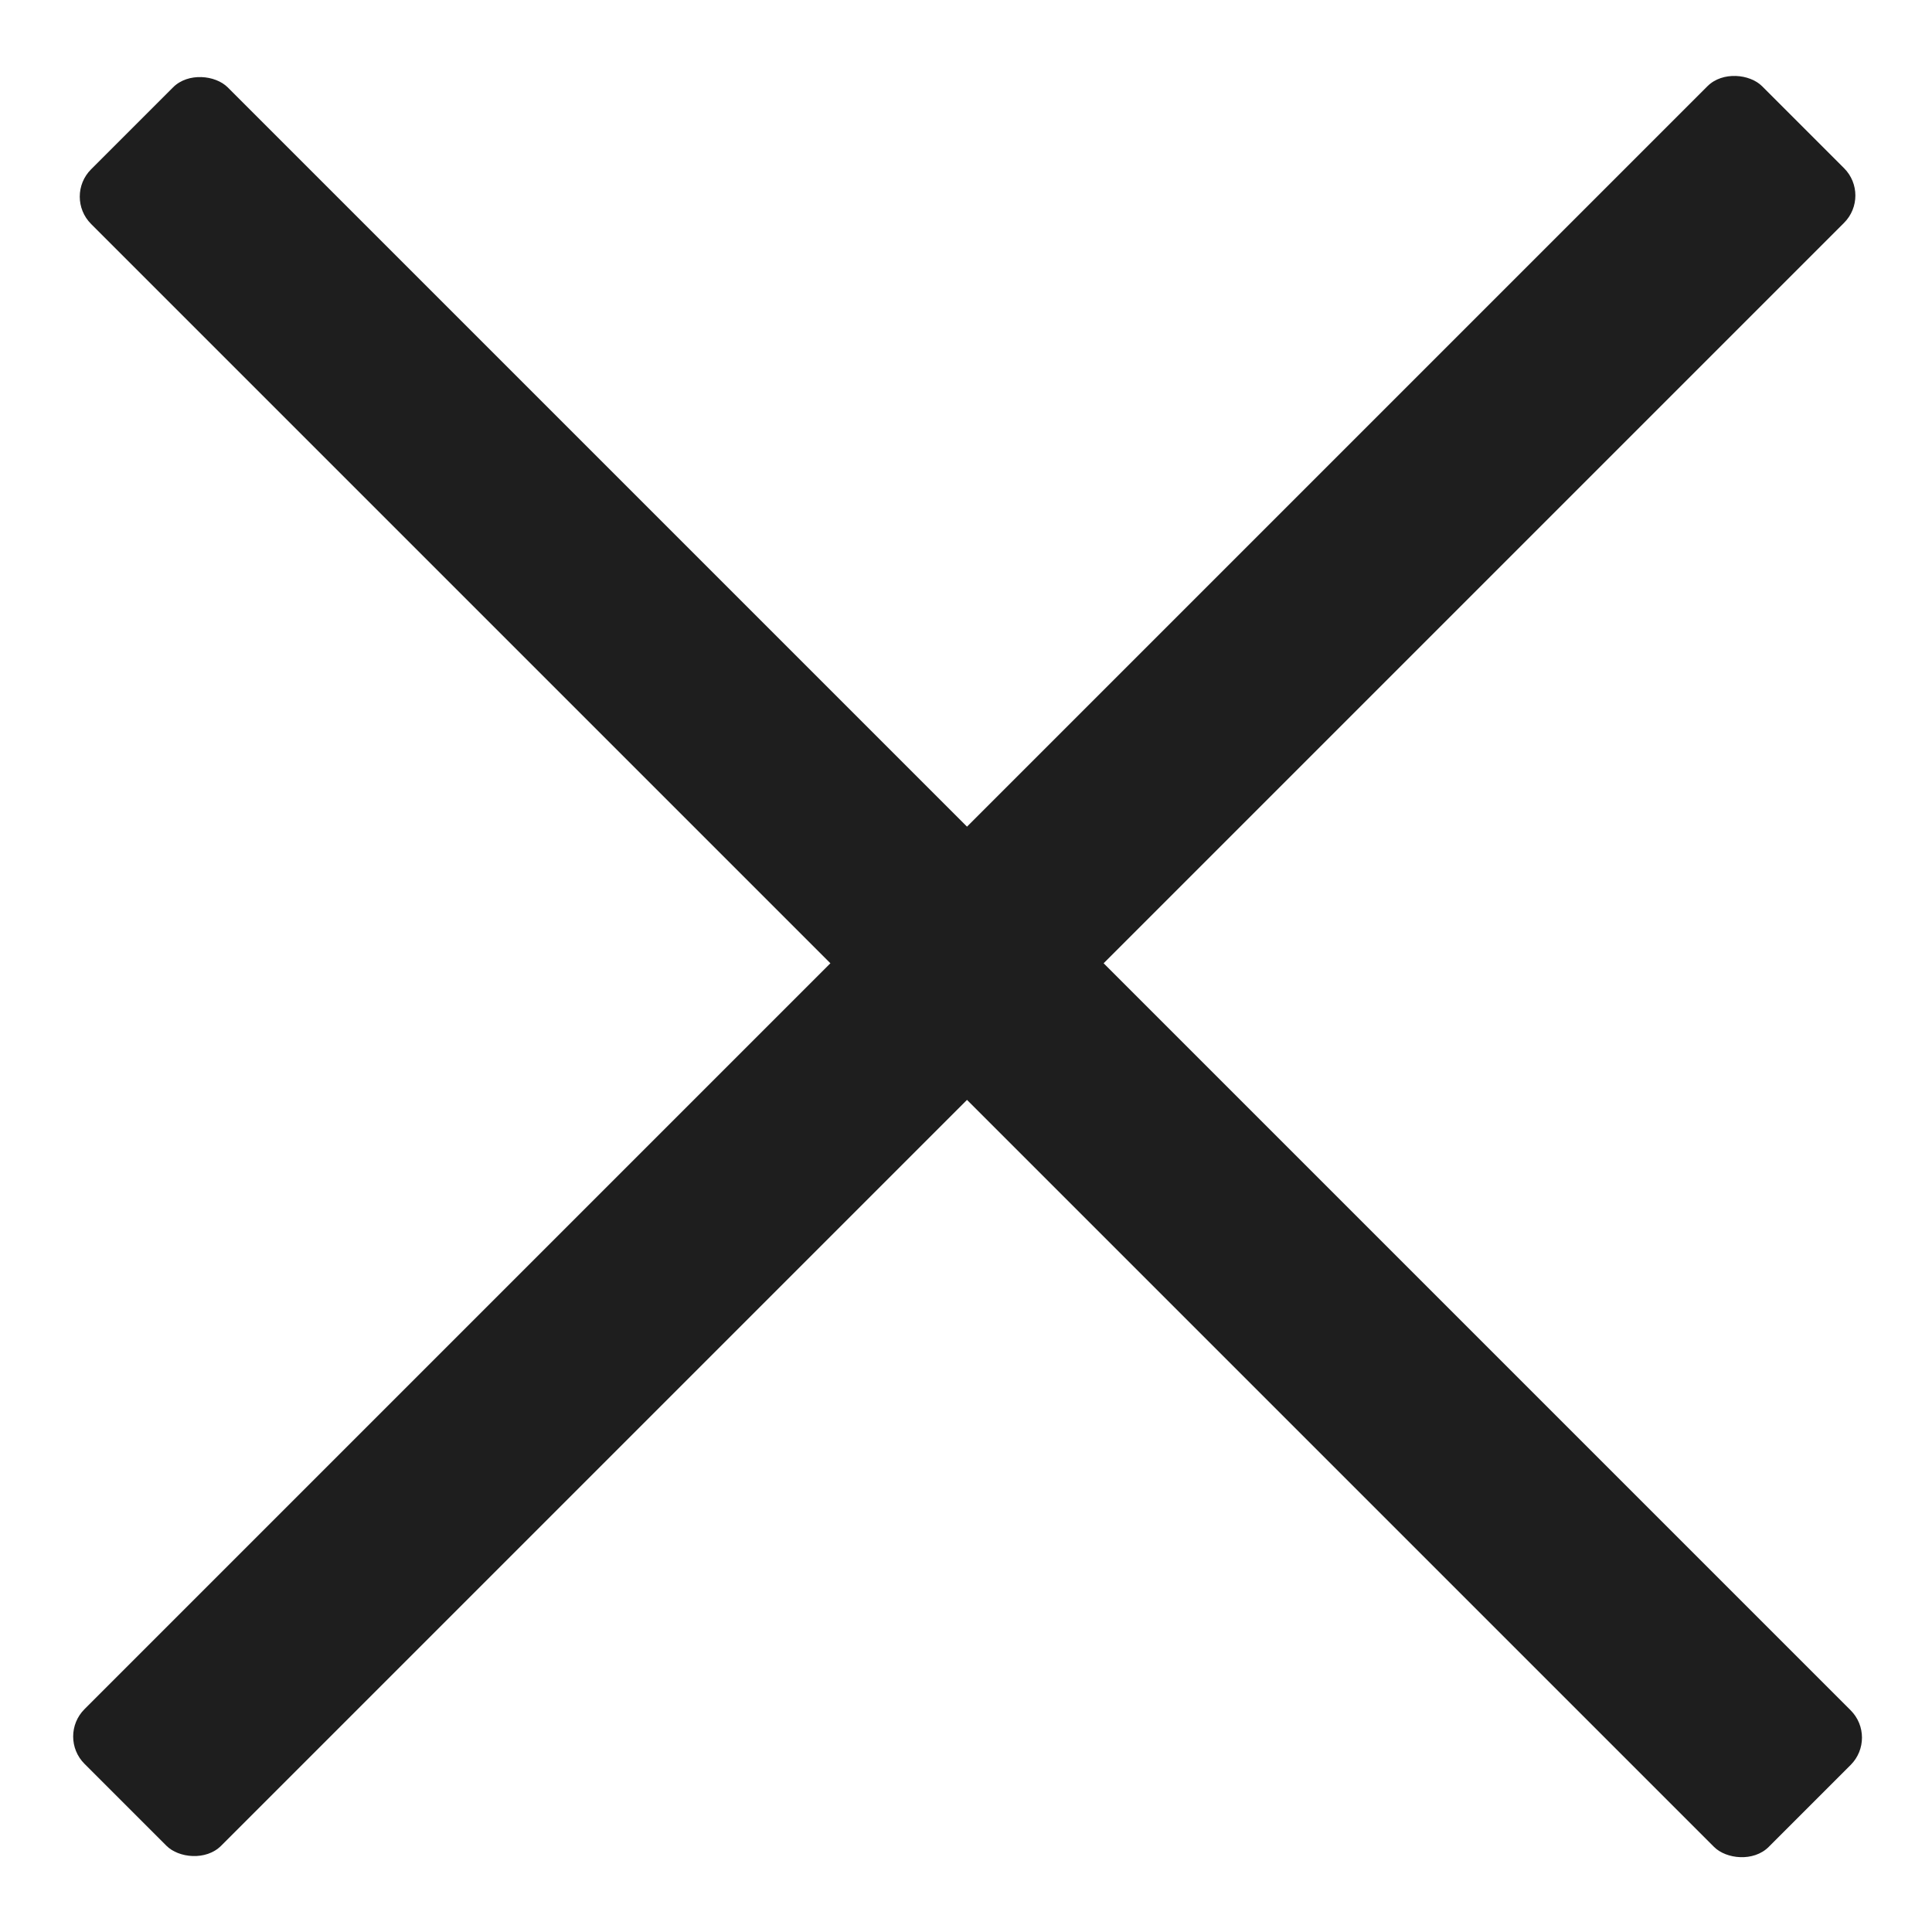
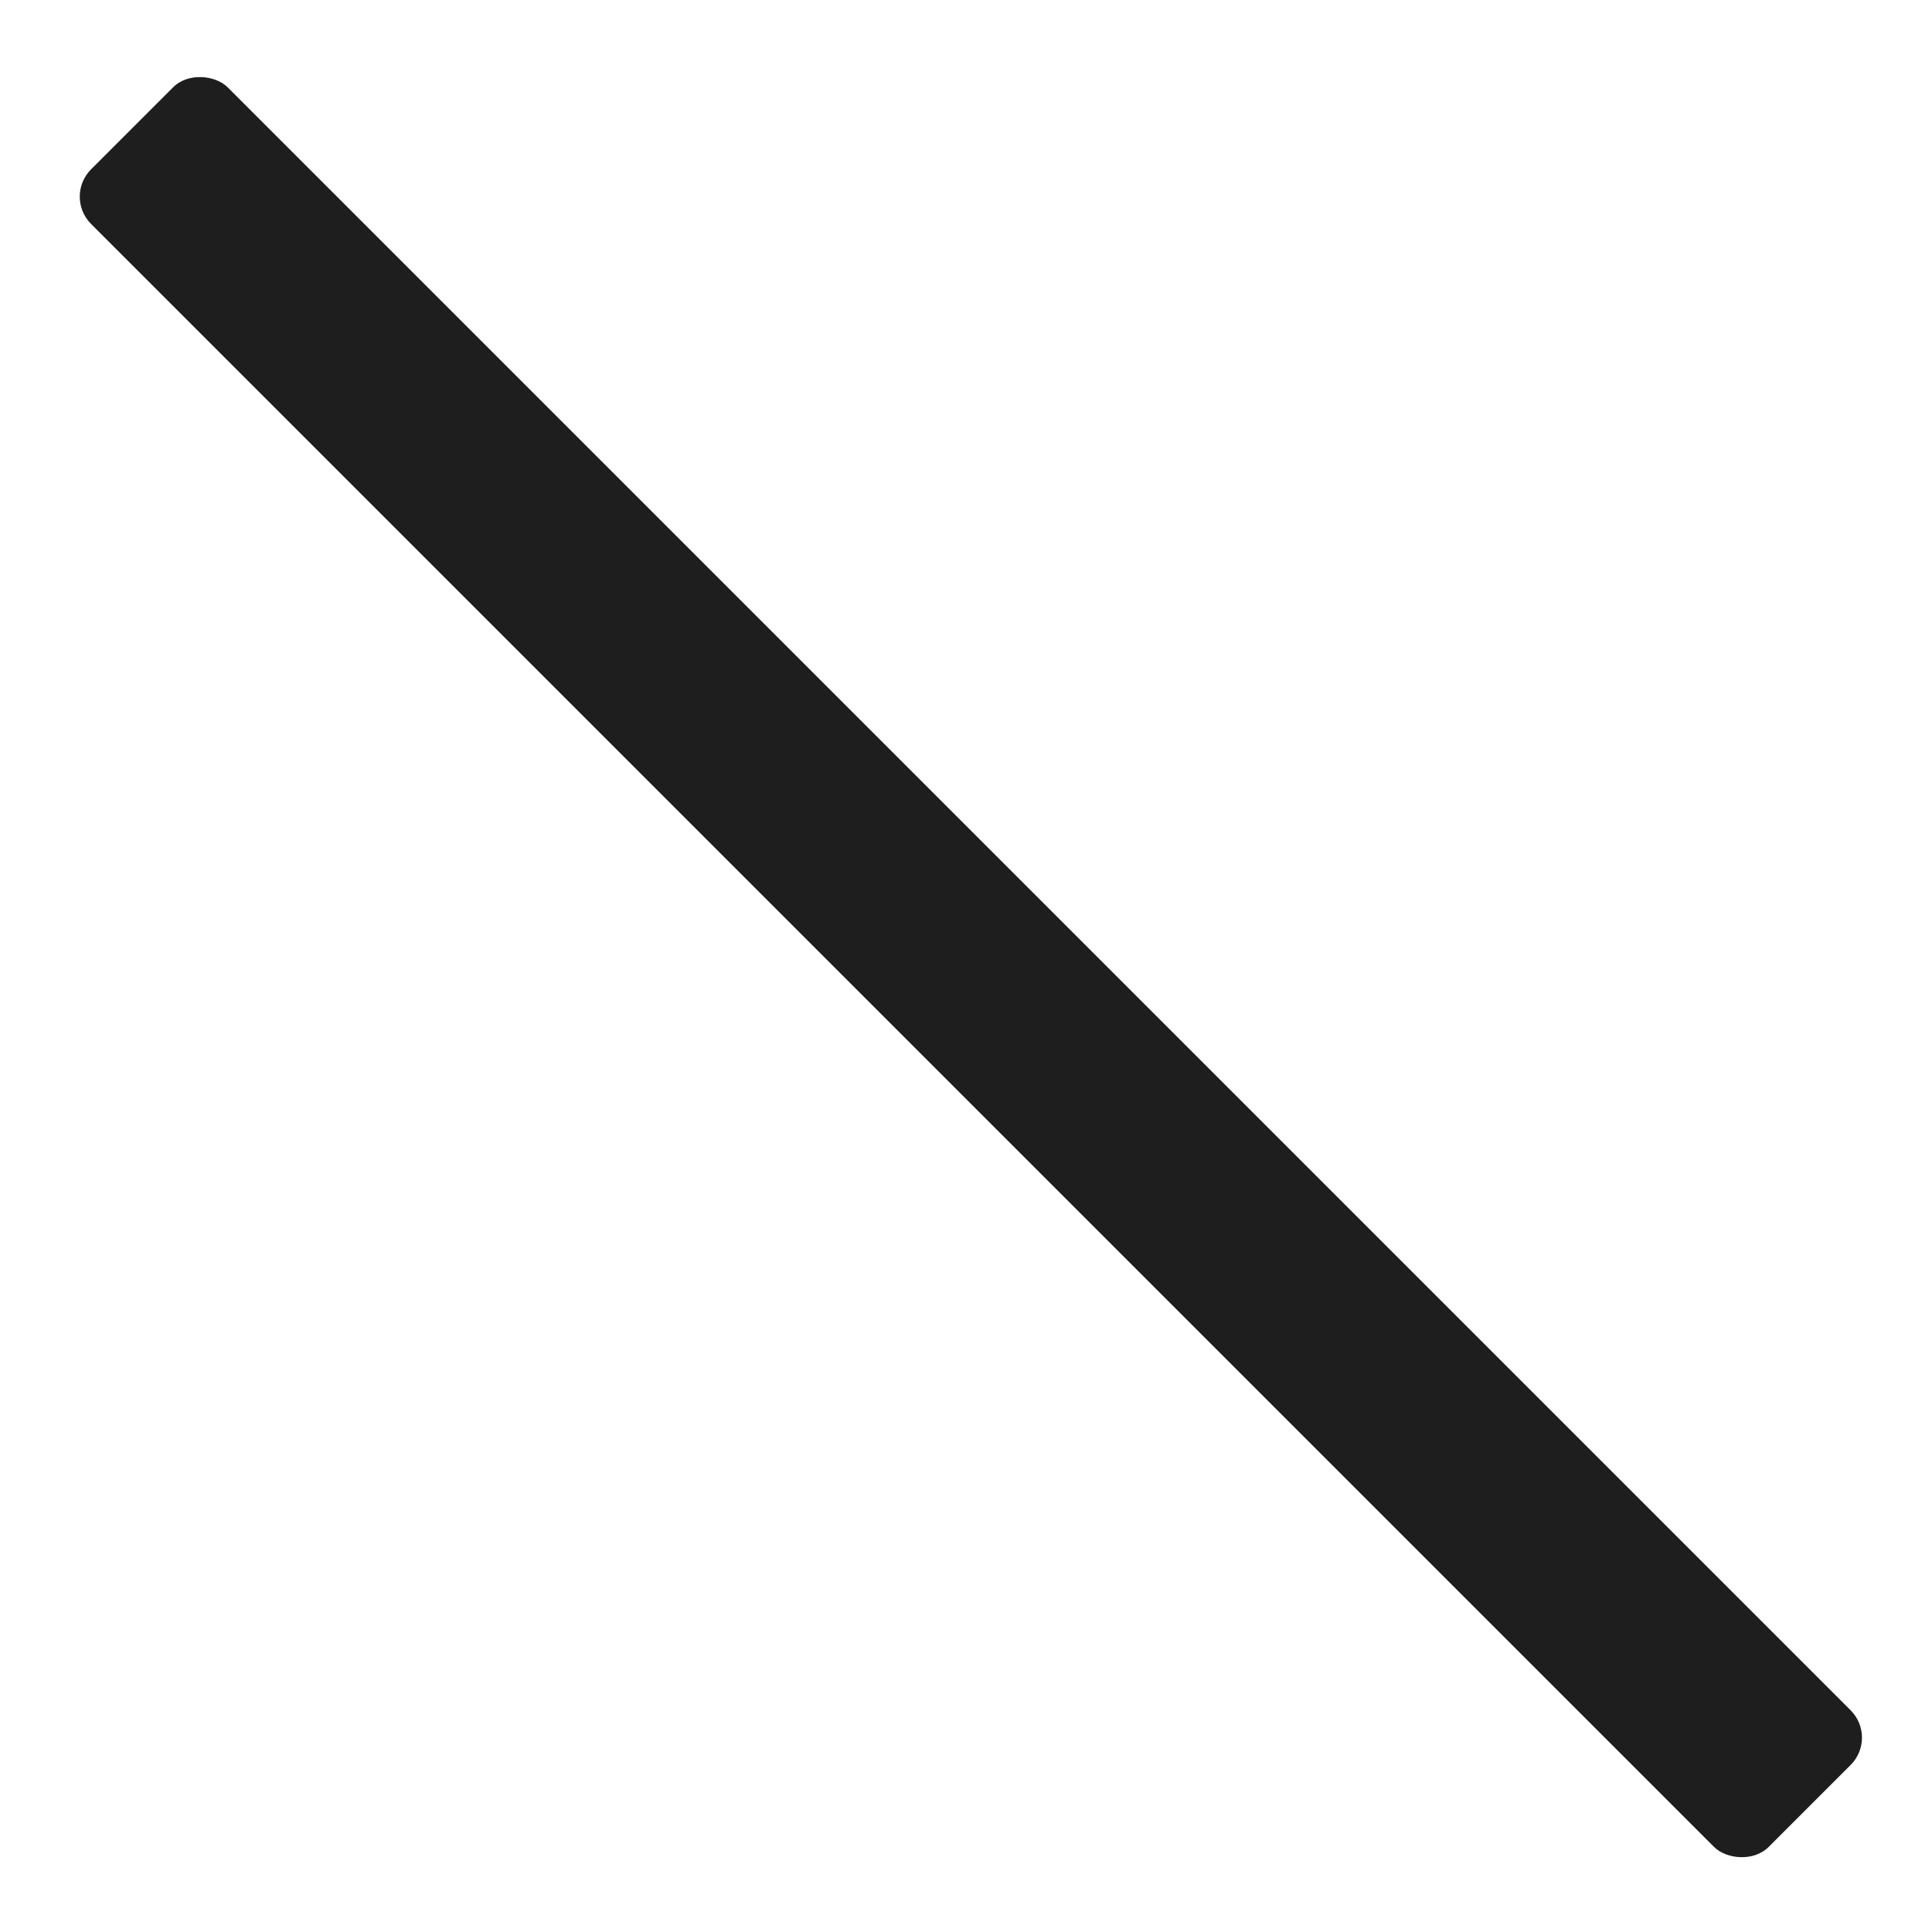
<svg xmlns="http://www.w3.org/2000/svg" version="1.1" viewBox="0 0 50 50">
  <defs>
    <style>
      .cls-1 {
        fill: #1e1e1e;
      }
    </style>
  </defs>
  <g>
    <g id="Ebene_1">
      <g>
-         <line class="cls-1" x1="3.4" y1="3.3" x2="46.9" y2="46.7" />
        <rect class="cls-1" x="22.6" y="-5.7" width="5" height="61.4" rx="1" ry="1" transform="translate(-10.3 25.1) rotate(-45)" />
      </g>
      <g>
        <line class="cls-1" x1="46.7" y1="3.3" x2="3.3" y2="46.7" />
-         <rect class="cls-1" x="-5.7" y="22.5" width="61.4" height="5" rx="1" ry="1" transform="translate(-10.4 25) rotate(-45)" />
      </g>
    </g>
  </g>
</svg>